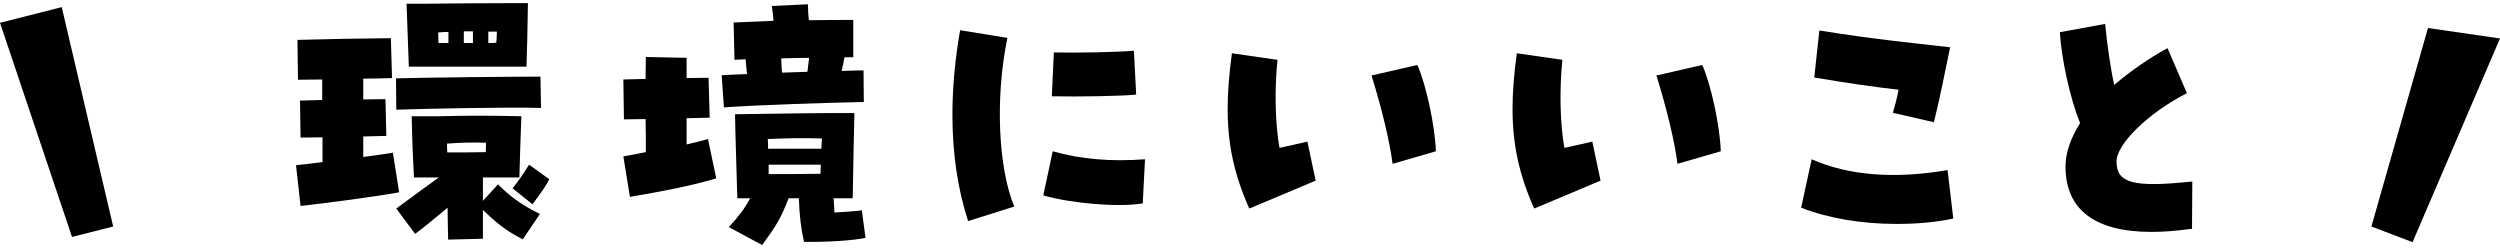
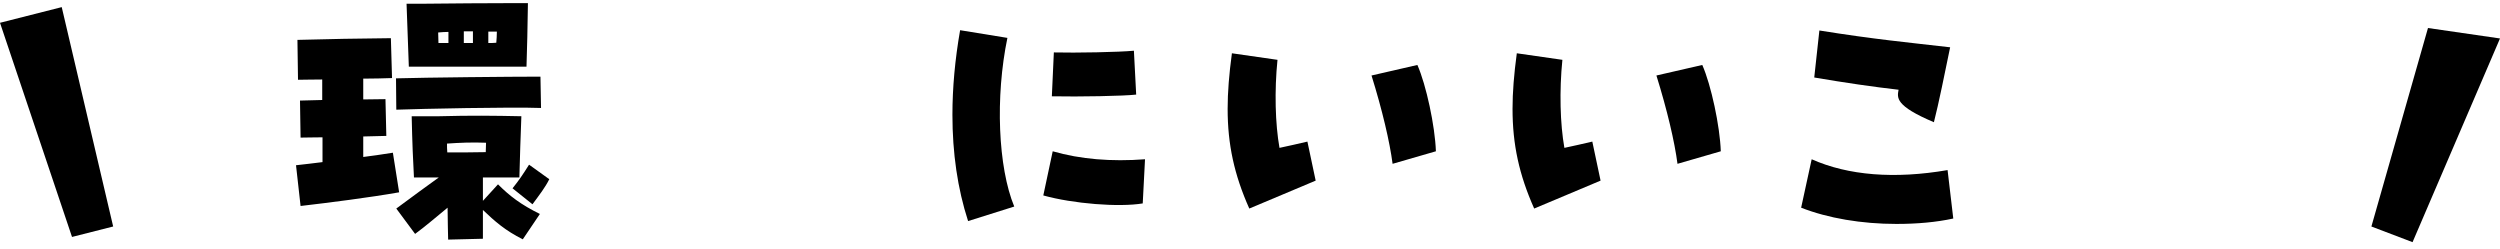
<svg xmlns="http://www.w3.org/2000/svg" width="351" height="35" viewBox="0 0 351 35" fill="none">
-   <path d="M302.08 32.56C294.12 32.56 290 29.44 290 23.4C290 21.44 290.68 19.48 292.04 17.28C290.64 13.8 289.44 8.36 289.2 4.52L295.56 3.36C295.84 6.24 296.36 9.88 296.84 11.92C299.08 10 301.8 8.12 304.32 6.76L307.04 13.08C301.64 15.84 297.16 20.2 297.16 22.68C297.16 25.72 299.52 26.36 307.8 25.48L307.76 32.12C305.4 32.44 303.6 32.56 302.08 32.56Z" fill="black" />
-   <path d="M271.52 17.16L265.76 15.84C266.04 14.84 266.36 13.72 266.56 12.6C263.04 12.2 258.92 11.6 254.72 10.88L255.44 4.28C263.16 5.52 267.92 5.96 273.8 6.64C273.08 10.12 272.2 14.52 271.52 17.16ZM266.24 31.44C261.4 31.44 256.64 30.64 252.88 29.16L254.36 22.36C259.48 24.64 266 25.16 273.44 23.88L274.24 30.68C271.84 31.2 269.2 31.44 266.24 31.44Z" fill="black" />
+   <path d="M271.52 17.16C266.04 14.84 266.36 13.72 266.56 12.6C263.04 12.2 258.92 11.6 254.72 10.88L255.44 4.28C263.16 5.52 267.92 5.96 273.8 6.64C273.08 10.12 272.2 14.52 271.52 17.16ZM266.24 31.44C261.4 31.44 256.64 30.64 252.88 29.16L254.36 22.36C259.48 24.64 266 25.16 273.44 23.88L274.24 30.68C271.84 31.2 269.2 31.44 266.24 31.44Z" fill="black" />
  <path d="M215.4 29.28C213.28 24.52 212.36 20.28 212.36 15.28C212.36 12.96 212.56 10.44 212.96 7.48L219.36 8.4C218.92 12.72 219.04 17.4 219.64 20.76C221.04 20.48 222.12 20.2 223.56 19.88L224.72 25.36C221.64 26.68 218.4 28 215.4 29.28ZM235.52 23C235.12 19.92 234.08 15.48 232.56 10.6L239 9.12C240.24 11.92 241.48 17.72 241.6 21.24L235.52 23Z" fill="black" />
  <path d="M175.4 29.28C173.28 24.52 172.36 20.28 172.36 15.28C172.36 12.96 172.56 10.44 172.96 7.48L179.36 8.4C178.92 12.72 179.04 17.4 179.64 20.76C181.04 20.48 182.12 20.2 183.56 19.88L184.72 25.36C181.64 26.68 178.4 28 175.4 29.28ZM195.52 23C195.12 19.92 194.08 15.48 192.56 10.6L199 9.12C200.24 11.92 201.48 17.72 201.6 21.24L195.52 23Z" fill="black" />
  <path d="M135.92 31.04C134.44 26.48 133.72 21.48 133.72 16.12C133.72 12.32 134.08 8.36 134.8 4.24L141.44 5.32C139.72 13.6 140.12 23.48 142.4 29L135.92 31.04ZM160.44 28.56C157.08 29.12 150.64 28.6 146.48 27.44L147.8 21.24C151.68 22.36 156.04 22.72 160.76 22.36L160.44 28.56ZM147.68 13.52L147.96 7.36C151 7.44 157.2 7.32 159.2 7.12L159.52 13.28C157.88 13.48 151.48 13.6 147.68 13.52Z" fill="black" />
-   <path d="M101.64 15.08L101.32 10.56C102.24 10.52 103.48 10.44 104.88 10.4C104.8 9.72 104.76 9.04 104.68 8.32C104.12 8.36 103.6 8.36 103.12 8.4L103 3.16C104.64 3.08 106.6 3 108.6 2.92C108.56 2.28 108.48 1.56 108.36 0.84L113.44 0.6C113.44 1.36 113.48 2.08 113.56 2.84C115.92 2.8 118.12 2.8 119.8 2.8V8.04C119.44 8.04 119 8.04 118.56 8.04C118.44 8.72 118.32 9.36 118.16 9.96C119.4 9.92 120.48 9.88 121.24 9.88L121.28 14.32C116.8 14.4 105.76 14.76 101.64 15.08ZM88.44 27.64L87.52 21.96C88.52 21.76 89.6 21.56 90.68 21.36C90.68 19.96 90.68 18.36 90.64 16.72C89.36 16.72 88.32 16.76 87.6 16.76L87.52 11.16C88.6 11.12 89.64 11.12 90.64 11.08C90.64 9.92 90.68 8.88 90.68 8L96.4 8.12C96.4 9.04 96.4 10 96.4 10.96C97.4 10.96 98.4 10.92 99.48 10.92L99.64 16.52C98.6 16.56 97.52 16.56 96.4 16.6C96.4 17.84 96.4 19.04 96.4 20.28C97.44 20.04 98.44 19.8 99.4 19.52L100.56 25.04C96.52 26.24 92.56 26.92 88.44 27.64ZM109.68 8.2C109.72 8.84 109.72 9.52 109.8 10.2C110.96 10.16 112.2 10.12 113.36 10.08C113.44 9.4 113.52 8.76 113.6 8.12C112.32 8.12 110.96 8.16 109.68 8.2ZM103.52 27.84C103.4 22.96 103.24 19.36 103.2 16.04C111.2 15.92 116.56 15.84 119.96 15.88C119.92 17.72 119.76 24.52 119.72 27.84H117.04C117.08 28.6 117.12 29.24 117.16 29.84C118.6 29.76 120.32 29.64 121 29.52L121.52 33.4C119.56 33.8 116 34 112.88 33.96C112.48 32.12 112.24 30.36 112.16 27.84H110.72C109.6 30.76 108.88 31.84 107 34.4L102.32 31.88C103.64 30.48 104.56 29.28 105.32 27.84H103.52ZM107.84 20.88H115.32C115.36 20.36 115.36 19.88 115.4 19.44C112.84 19.36 110.44 19.4 107.8 19.52C107.84 19.96 107.84 20.4 107.84 20.88ZM107.92 23.12C107.92 23.56 107.92 24 107.92 24.44C110.88 24.44 112.68 24.44 115.2 24.4C115.2 23.96 115.24 23.52 115.24 23.12H107.92Z" fill="black" />
  <path d="M57.4 9.36L57.08 0.52H59.84C63.68 0.48 68.24 0.44 71.8 0.44C72.64 0.44 73.4 0.44 74.12 0.44C74.08 4.04 74 6.52 73.92 9.36H57.4ZM65.12 4.4V6.04C65.56 6.04 66 6.04 66.4 6.04V4.4C65.96 4.4 65.56 4.4 65.12 4.4ZM68.56 4.44V6.04C68.92 6.04 69.32 6.04 69.68 6C69.72 5.52 69.76 4.96 69.76 4.44C69.36 4.44 68.96 4.44 68.56 4.44ZM61.52 4.56L61.56 6.04C62.08 6.04 62.52 6.04 62.96 6.04V4.48C62.48 4.48 62 4.52 61.52 4.56ZM42.2 28.92L41.56 23.2C42.72 23.08 43.96 22.92 45.28 22.76C45.28 21.68 45.28 20.48 45.28 19.28C44 19.28 42.92 19.32 42.2 19.32L42.12 14.12C43.2 14.08 44.24 14.08 45.24 14.04C45.24 12.96 45.24 12 45.24 11.16C43.8 11.16 42.56 11.2 41.84 11.2L41.76 5.6C45.96 5.48 50.64 5.4 54.88 5.36L55.04 10.96C53.84 11 52.44 11.04 51 11.04C51 12 51 12.96 51 13.96C52 13.96 53.04 13.92 54.12 13.92L54.24 19.08C53.2 19.12 52.12 19.12 51 19.16C51 20.12 51 21.08 51 22.04C52.52 21.84 53.96 21.64 55.16 21.44L56.04 27C51.96 27.72 46.32 28.44 42.2 28.92ZM55.64 15.4L55.6 11C59.76 10.88 71.64 10.76 75.88 10.76L75.96 15.16C71.72 15 59.04 15.28 55.64 15.4ZM58.28 32.84L55.64 29.28C58.24 27.36 59.92 26.12 61.6 24.92H58.12C58 22.84 57.88 20.04 57.8 16.32H61.68C66.16 16.2 69.32 16.24 73.2 16.32C73.08 18.96 73 22.44 72.92 24.92H67.8V28.2L69.92 25.88C71.56 27.52 73.12 28.72 75.8 30.04L73.4 33.6C70.92 32.36 69.48 31.08 67.8 29.48V33.52L62.92 33.64C62.88 32.96 62.88 31.08 62.84 29.16C61.36 30.36 59.96 31.6 58.28 32.84ZM62.8 21.4C64.72 21.4 66.4 21.4 68.2 21.36C68.2 20.92 68.24 20.48 68.24 20.04C66.24 19.96 64.48 20.04 62.76 20.16C62.76 20.56 62.76 20.96 62.8 21.4ZM74.76 28.68L71.96 26.44C72.92 25.24 73.4 24.52 74.28 23.12L77.12 25.16C76.52 26.36 75.76 27.32 74.76 28.68Z" fill="black" />
  <path d="M0 3.2L10.111 33.267L15.889 31.8L8.667 1L0 3.2Z" fill="black" />
  <path d="M340.889 3.933L332.944 31.8L338.722 34L351 5.4L340.889 3.933Z" fill="black" />
</svg>